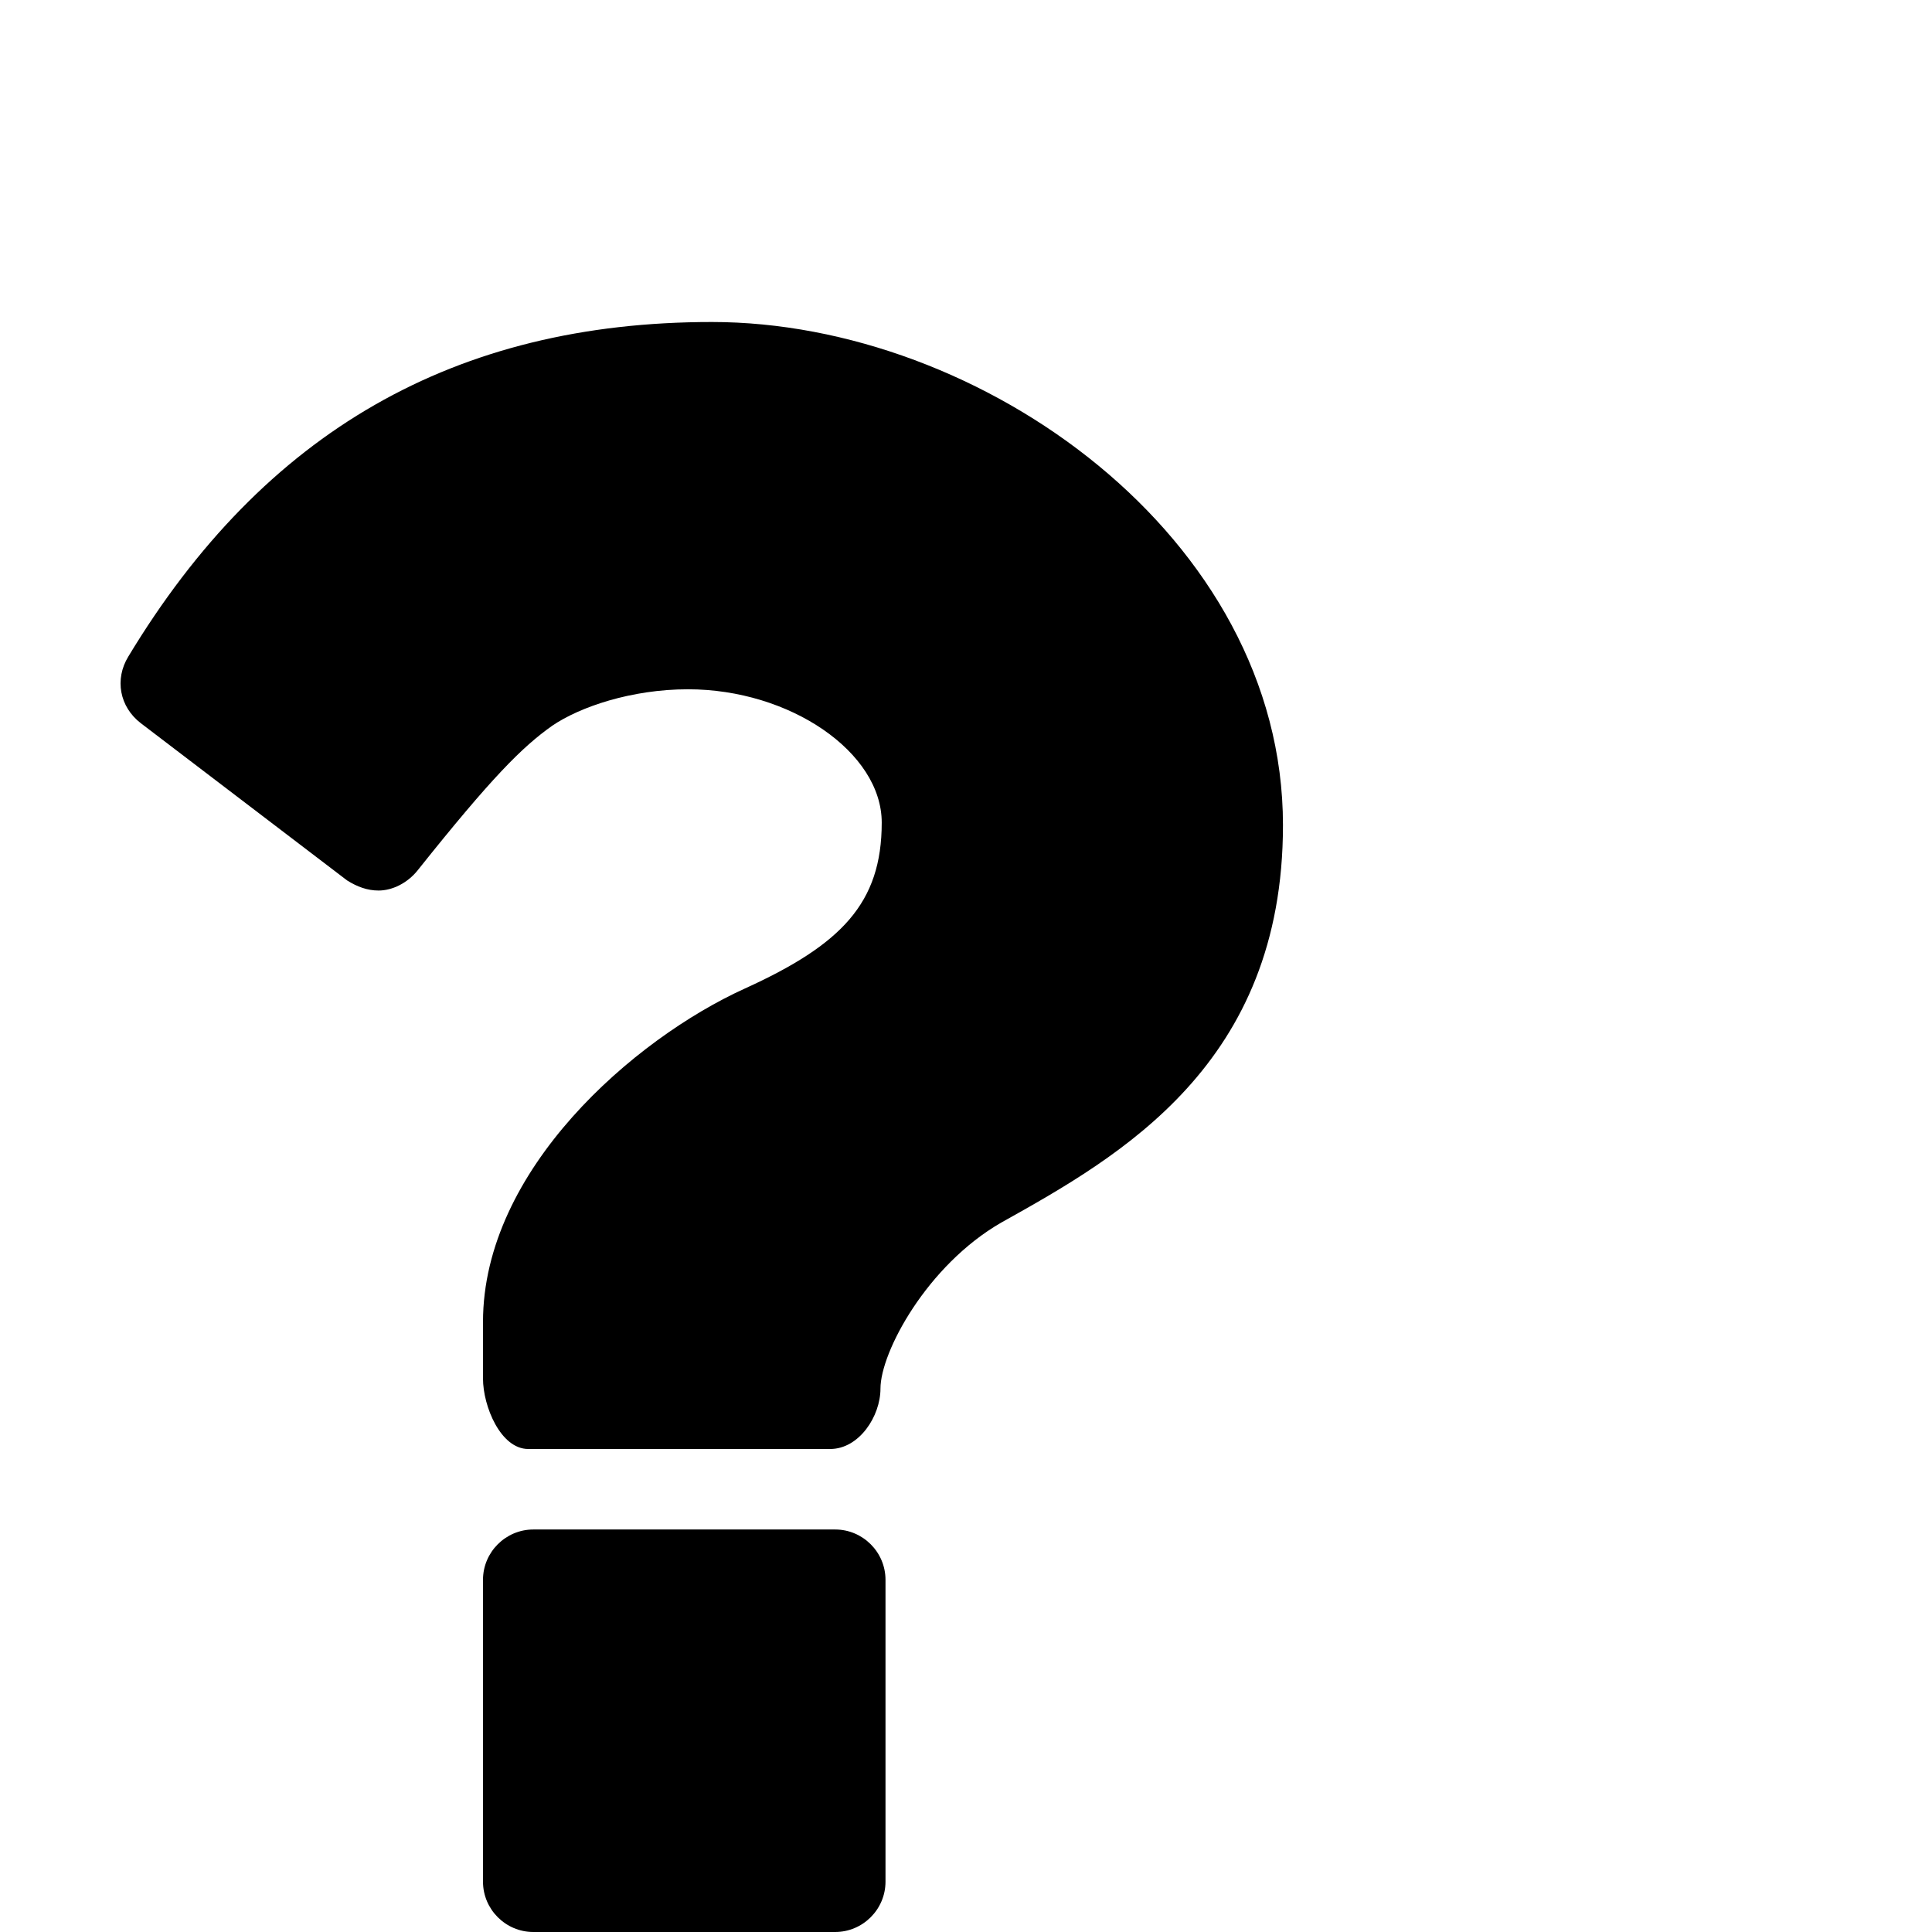
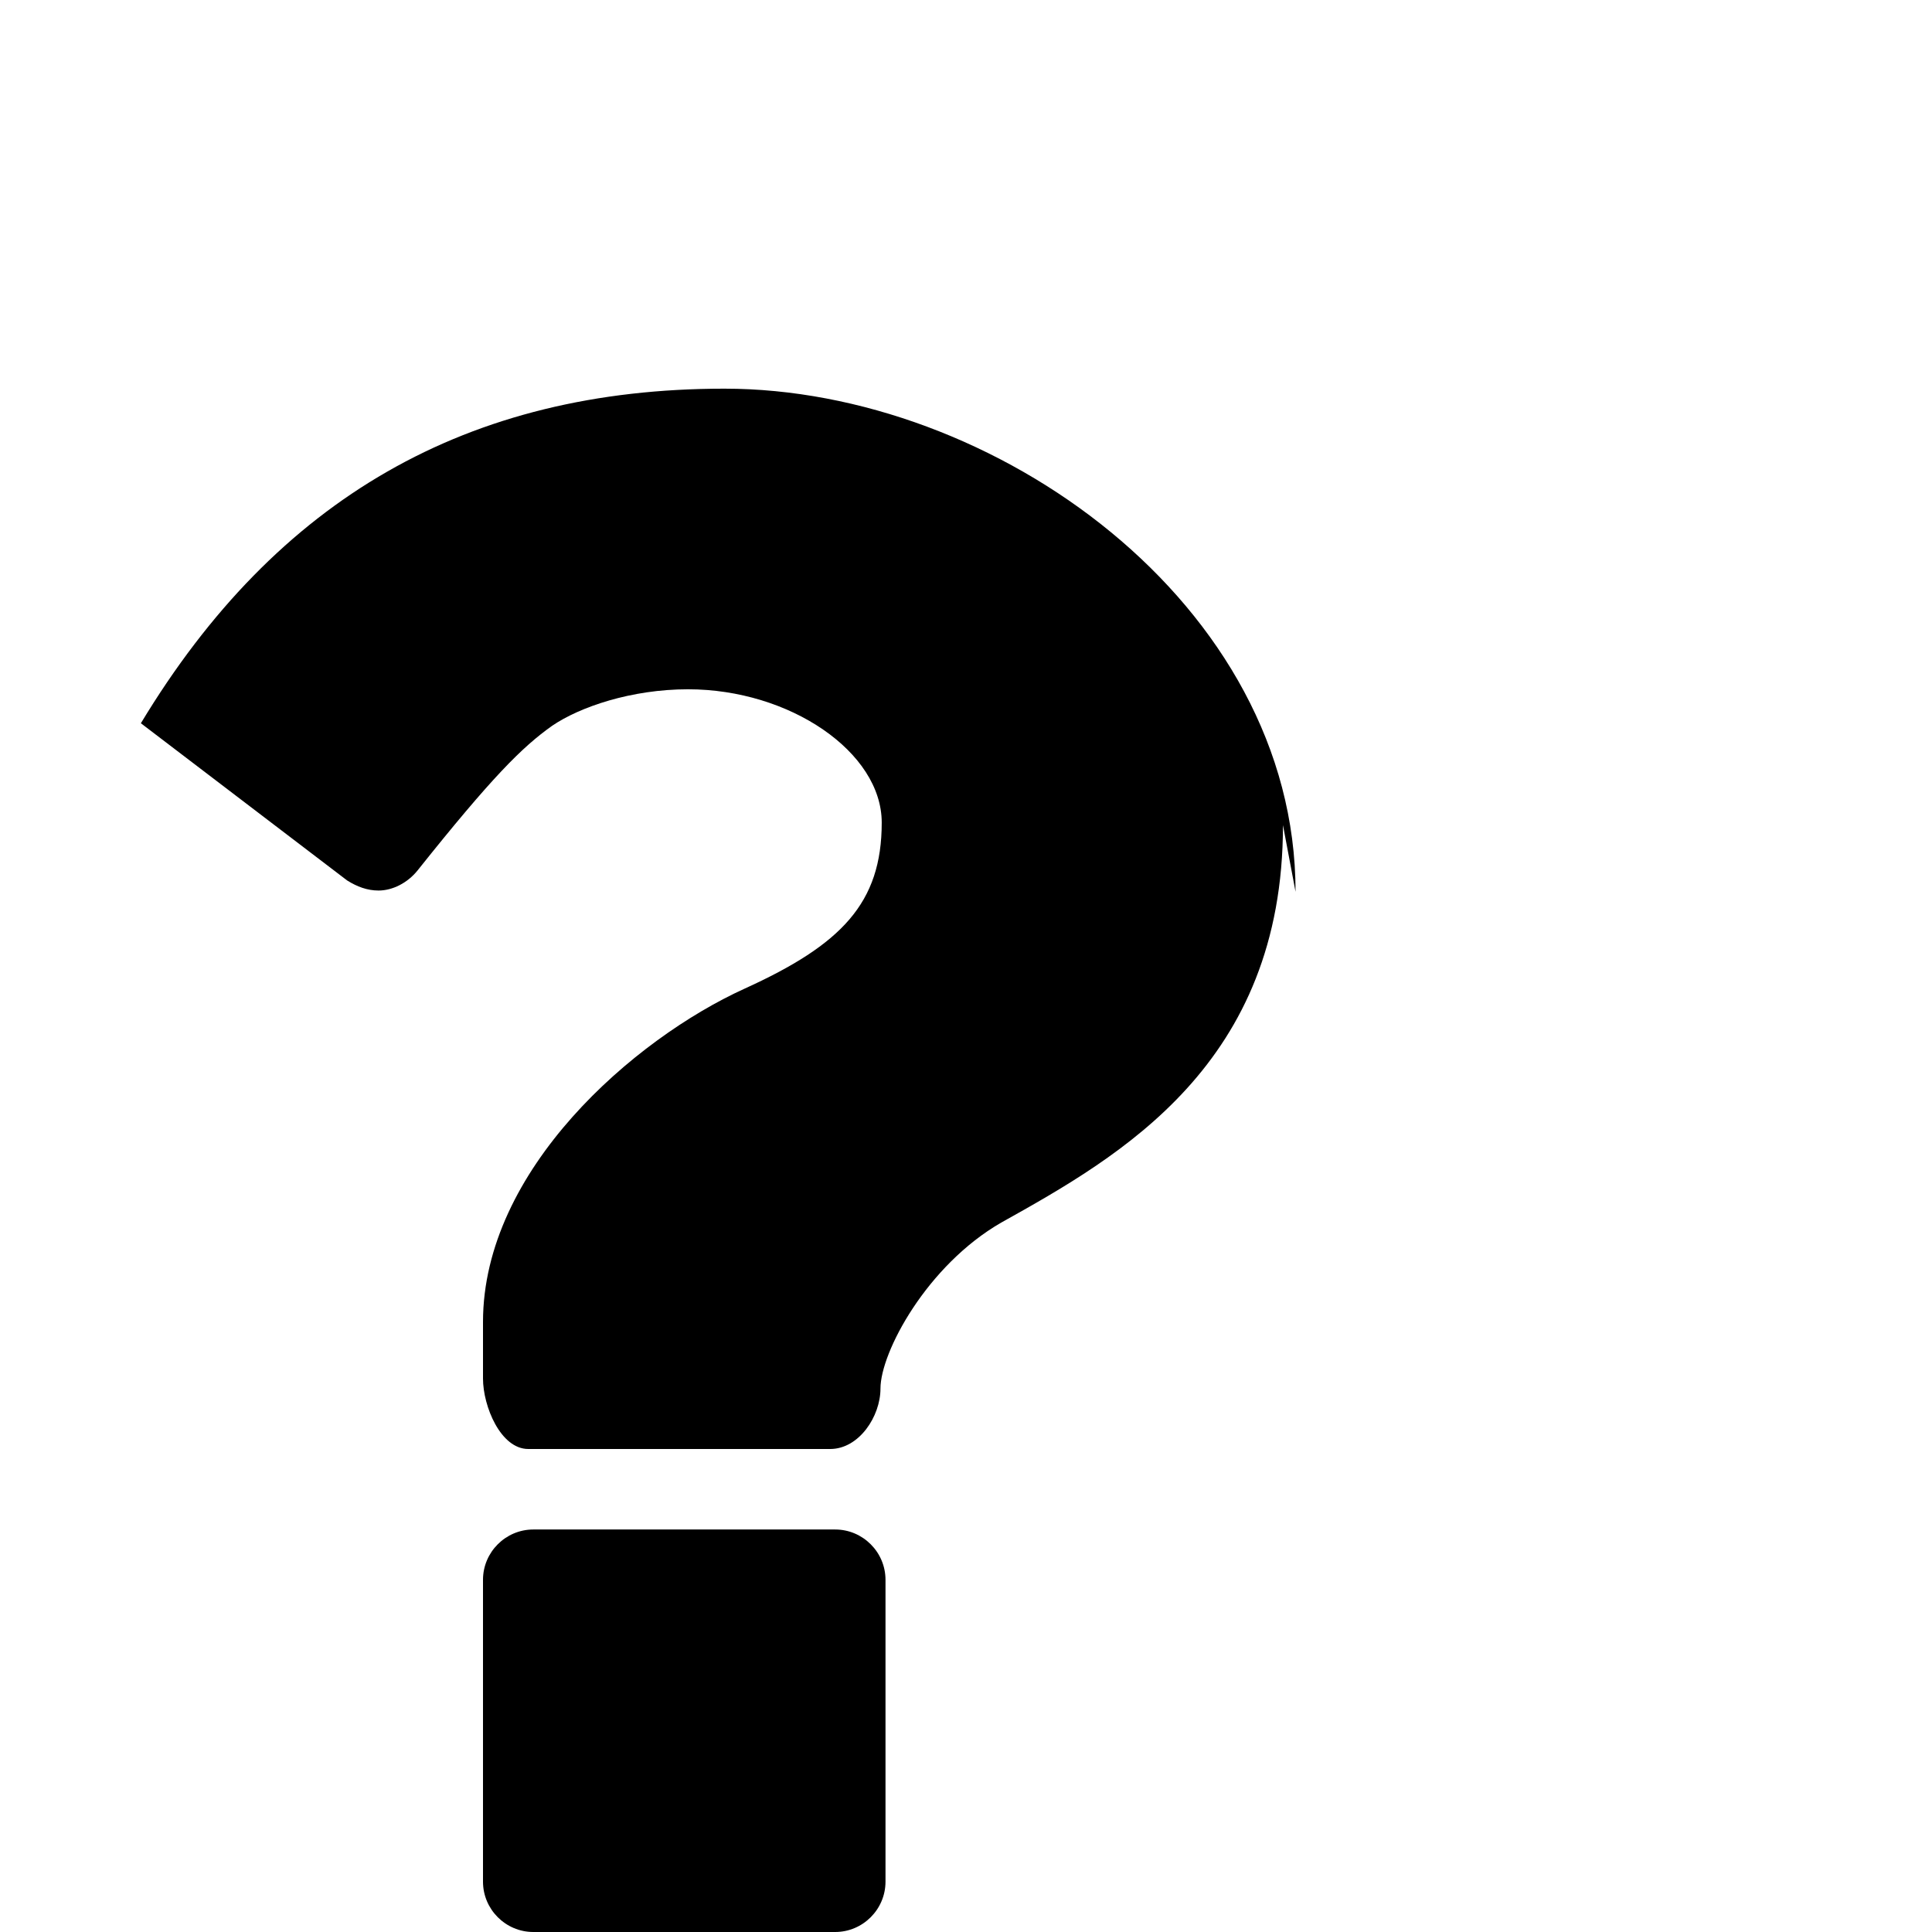
<svg xmlns="http://www.w3.org/2000/svg" width="1536px" height="1536px" version="1.1">
-   <path transform="scale(1, -1) translate(0, -1536)" glyph-name="question" unicode="" horiz-adv-x="1024" d="M704 280v-240c0 -22 -18 -40 -40 -40h-240c-22 0 -40 18 -40 40v240c0 22 18 40 40 40h240c22 0 40 -18 40 -40zM1020 880c0 -190 -129 -263 -224 -316c-59 -34 -96 -103 -96 -132v0c0 -22 -17 -48 -40 -48h-240c-22 0 -36 34 -36 56v45c0 121 120 225 208 265 c77 35 109 68 109 132c0 56 -73 106 -154 106c-45 0 -86 -14 -108 -29c-24 -17 -48 -41 -107 -115c-8 -10 -20 -16 -31 -16c-9 0 -17 3 -25 8l-164 125c-17 13 -21 35 -10 53c108 179 260 266 464 266c214 0 454 -171 454 -400z" />
+   <path transform="scale(1, -1) translate(0, -1536)" glyph-name="question" unicode="" horiz-adv-x="1024" d="M704 280v-240c0 -22 -18 -40 -40 -40h-240c-22 0 -40 18 -40 40v240c0 22 18 40 40 40h240c22 0 40 -18 40 -40zM1020 880c0 -190 -129 -263 -224 -316c-59 -34 -96 -103 -96 -132v0c0 -22 -17 -48 -40 -48h-240c-22 0 -36 34 -36 56v45c0 121 120 225 208 265 c77 35 109 68 109 132c0 56 -73 106 -154 106c-45 0 -86 -14 -108 -29c-24 -17 -48 -41 -107 -115c-8 -10 -20 -16 -31 -16c-9 0 -17 3 -25 8l-164 125c108 179 260 266 464 266c214 0 454 -171 454 -400z" />
</svg>